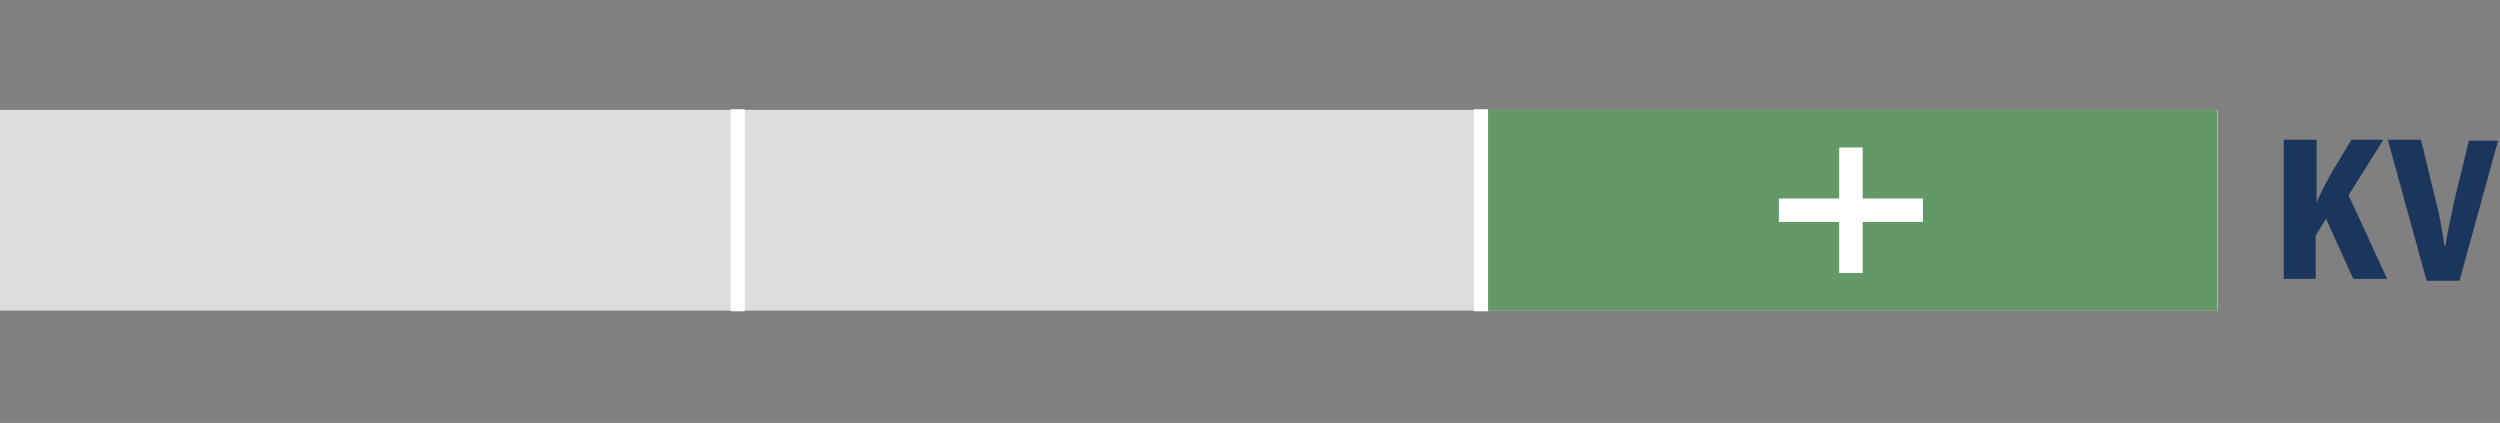
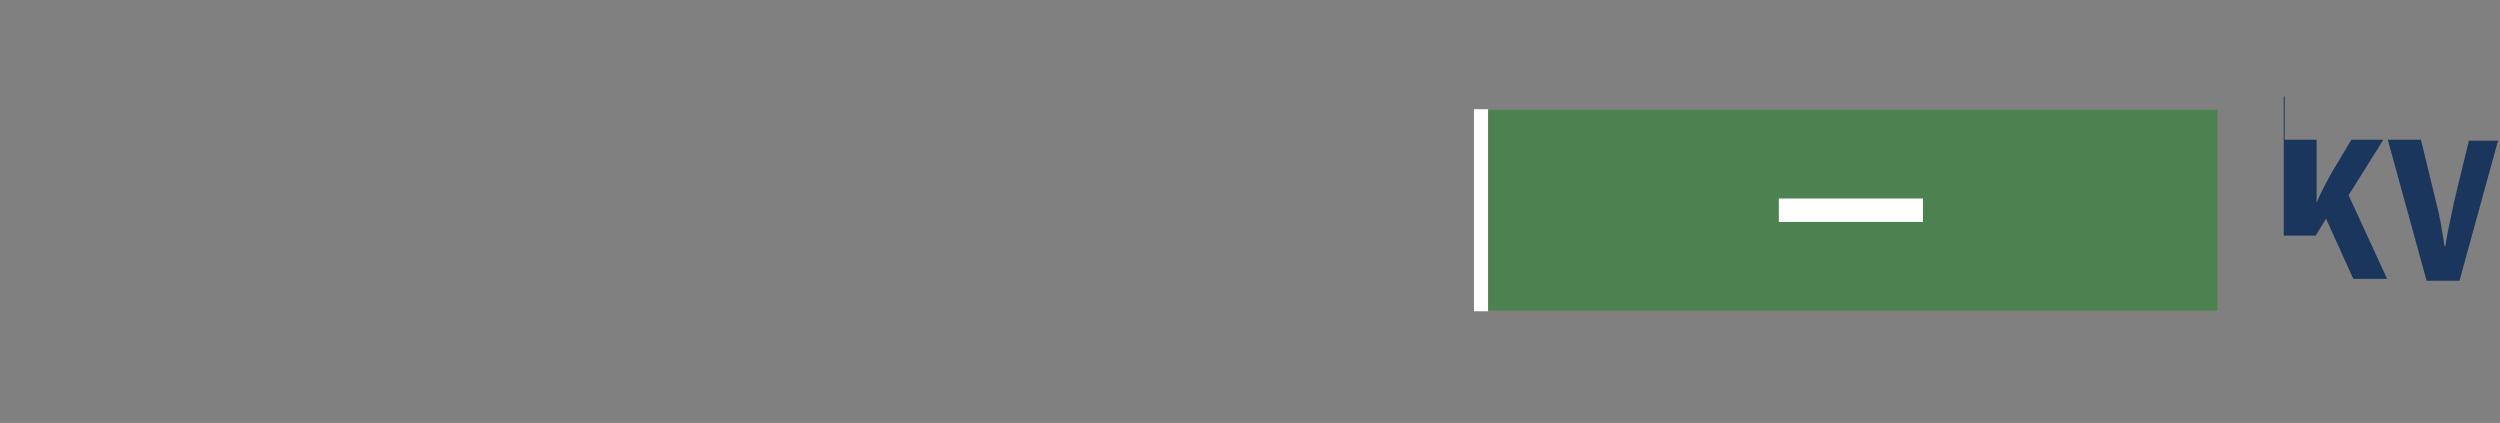
<svg xmlns="http://www.w3.org/2000/svg" id="Layer_1" data-name="Layer 1" viewBox="0 0 266 45">
  <rect x="0" y="0" width="266" height="45" fill="#808080" stroke="none" />
  <defs>
    <style>
      .cls-1 {
        fill: #1b365d;
      }

      .cls-1, .cls-2, .cls-3 {
        stroke-width: 0px;
      }

      .cls-4 {
        stroke-width: 2.5px;
      }

      .cls-4, .cls-5 {
        fill: none;
        stroke: #fff;
        stroke-miterlimit: 10;
      }

      .cls-2 {
        fill: #ddd;
      }

      .cls-5 {
        stroke-width: 1.5px;
      }

      .cls-3 {
        fill: #3a8340;
        opacity: .75;
      }
    </style>
  </defs>
-   <rect class="cls-2" y="11.69" width="236" height="21.36" />
  <g>
    <rect class="cls-3" x="157.94" y="11.69" width="78" height="21.36" />
    <g>
      <line class="cls-4" x1="189.27" y1="22.37" x2="204.6" y2="22.37" />
-       <line class="cls-4" x1="196.94" y1="29.05" x2="196.94" y2="15.69" />
    </g>
  </g>
-   <line class="cls-5" x1="78.49" y1="11.62" x2="78.49" y2="33.12" />
  <line class="cls-5" x1="157.58" y1="11.62" x2="157.58" y2="33.12" />
  <g>
-     <path class="cls-1" d="M243.09,14.87h3.4v6.7c.3-.8,1-2.1,1.6-3.2l2.1-3.5h3.4l-3.7,5.9,4.1,8.9h-3.6l-2.9-6.4-1.1,1.8v4.6h-3.4v-14.8h.1Z" />
+     <path class="cls-1" d="M243.09,14.87h3.4v6.7c.3-.8,1-2.1,1.6-3.2l2.1-3.5h3.4l-3.7,5.9,4.1,8.9h-3.6l-2.9-6.4-1.1,1.8h-3.4v-14.8h.1Z" />
    <path class="cls-1" d="M254.09,14.87h3.5l1.6,6.6c.4,1.5.6,2.7.9,4.7h.1c.3-2,.6-3,.9-4.6l1.6-6.6h3.1l-4.1,14.9h-3.5l-4.1-14.9v-.1Z" />
  </g>
</svg>